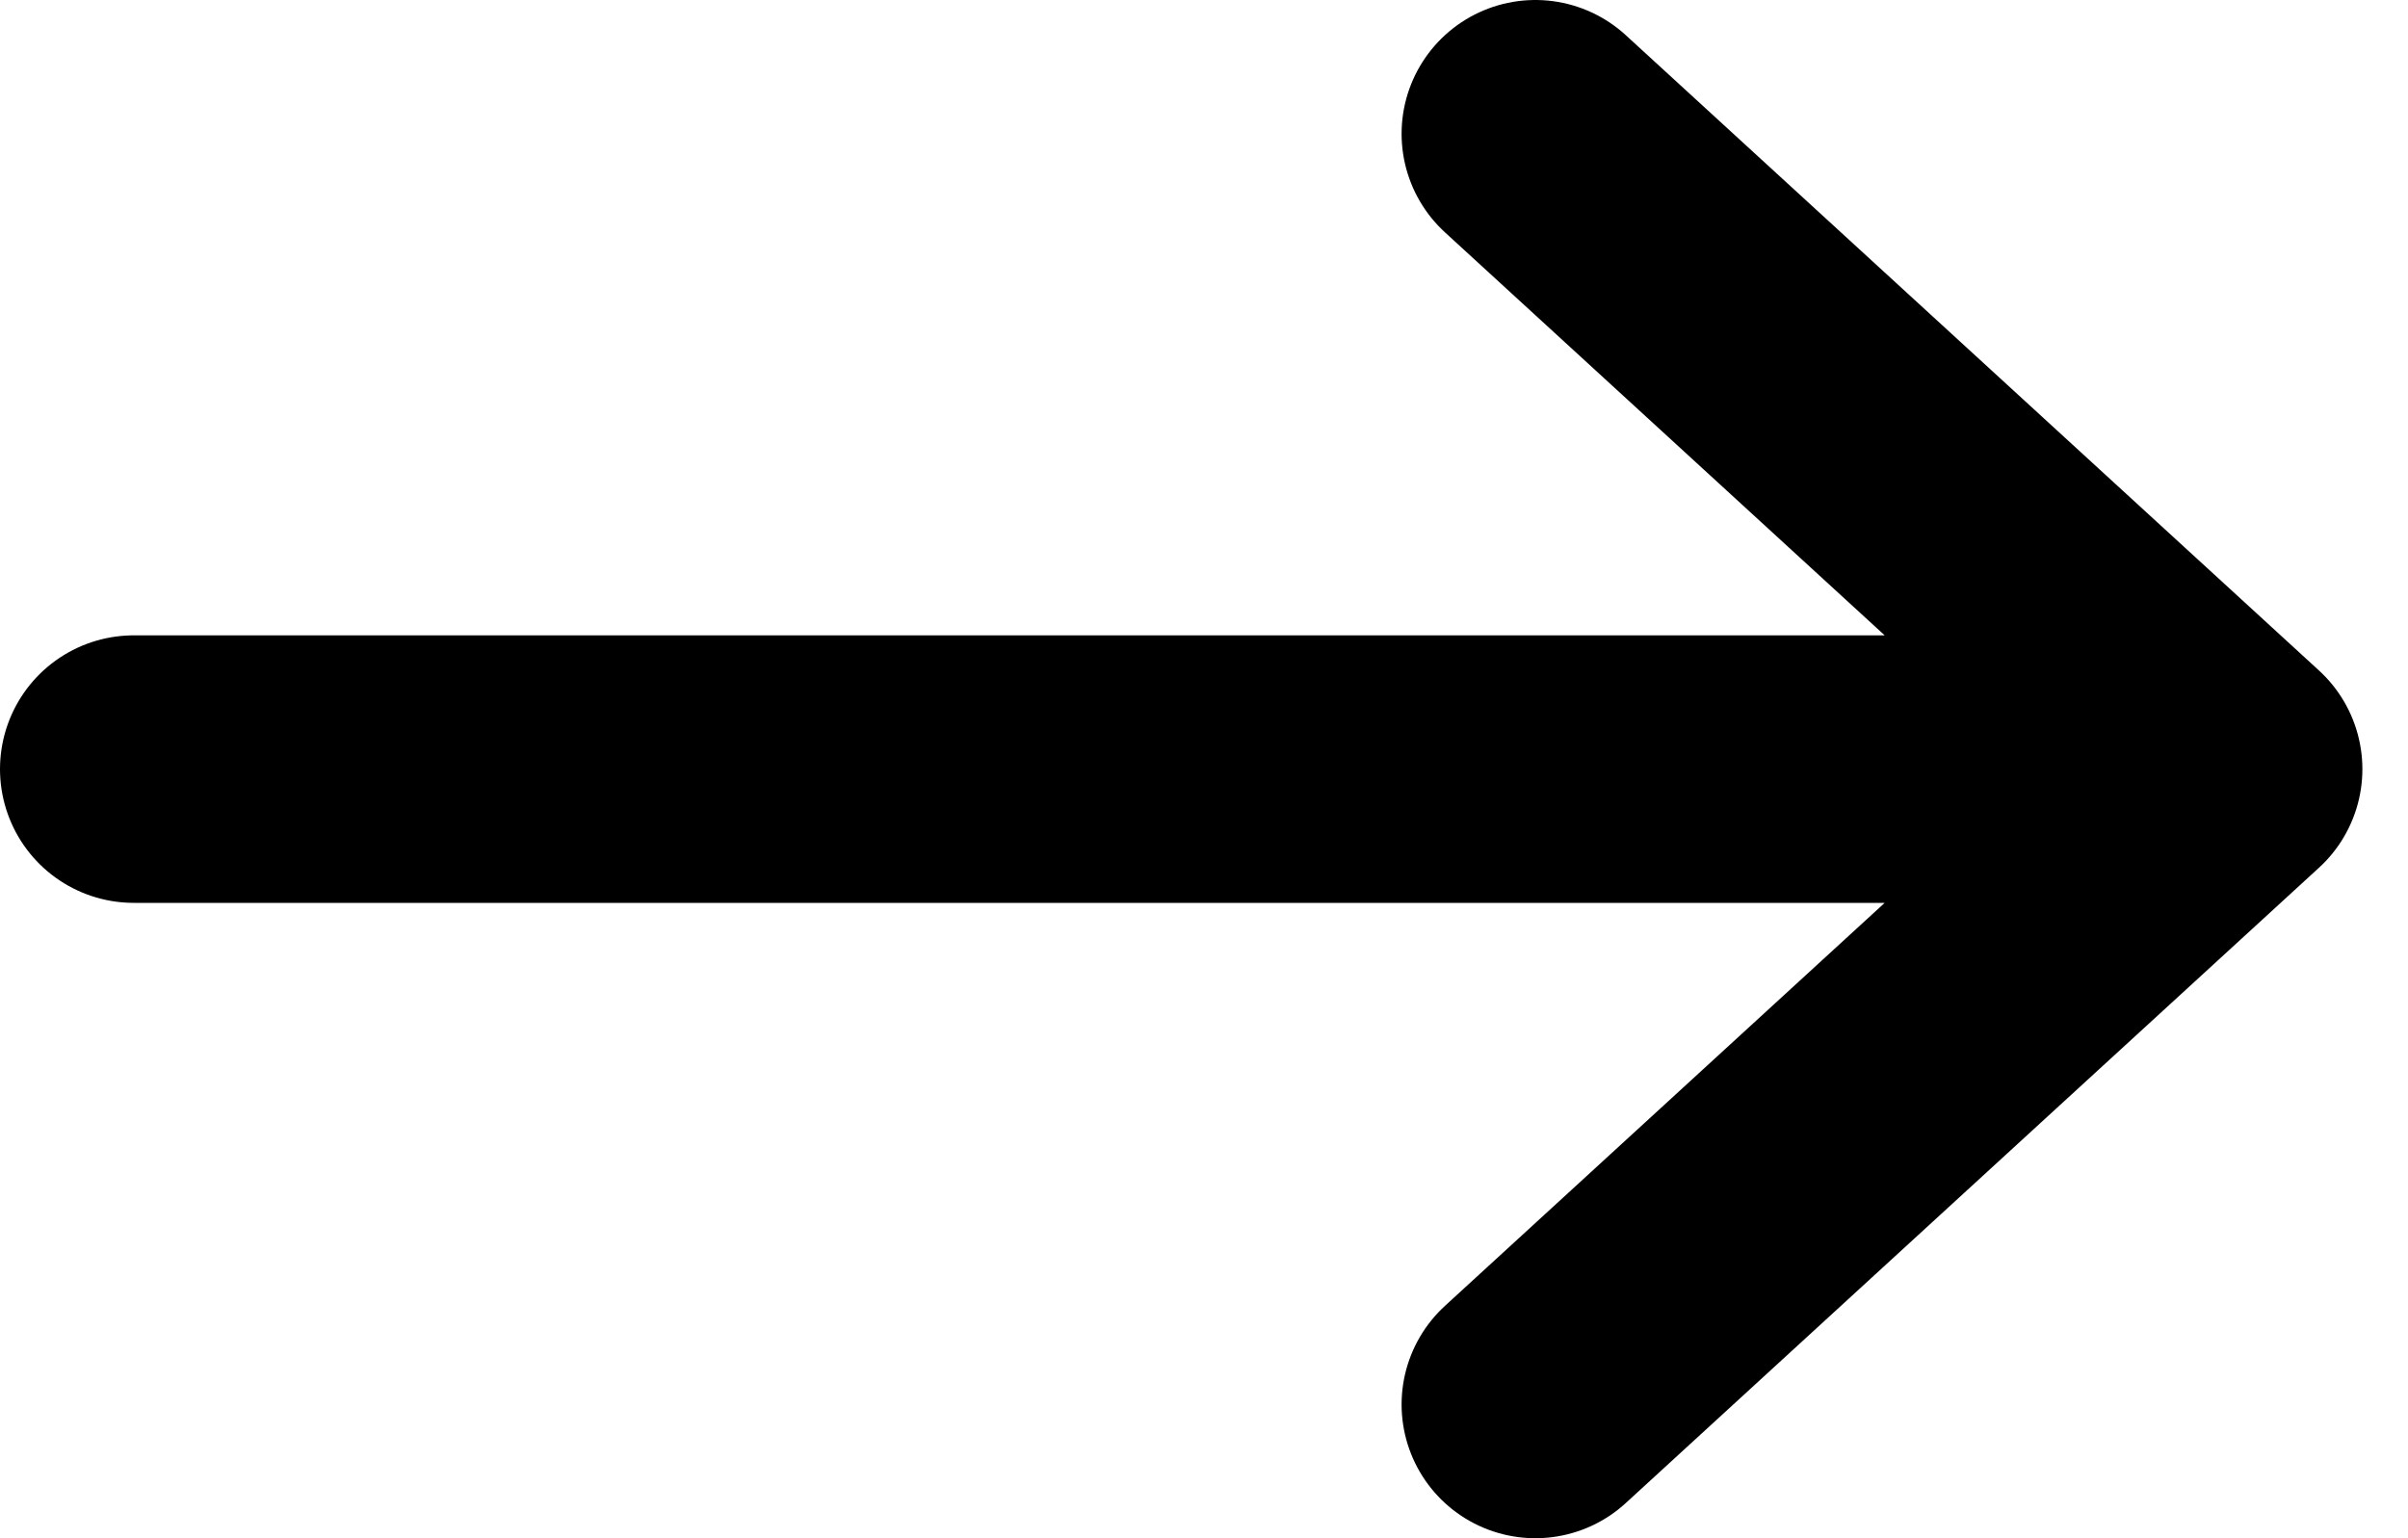
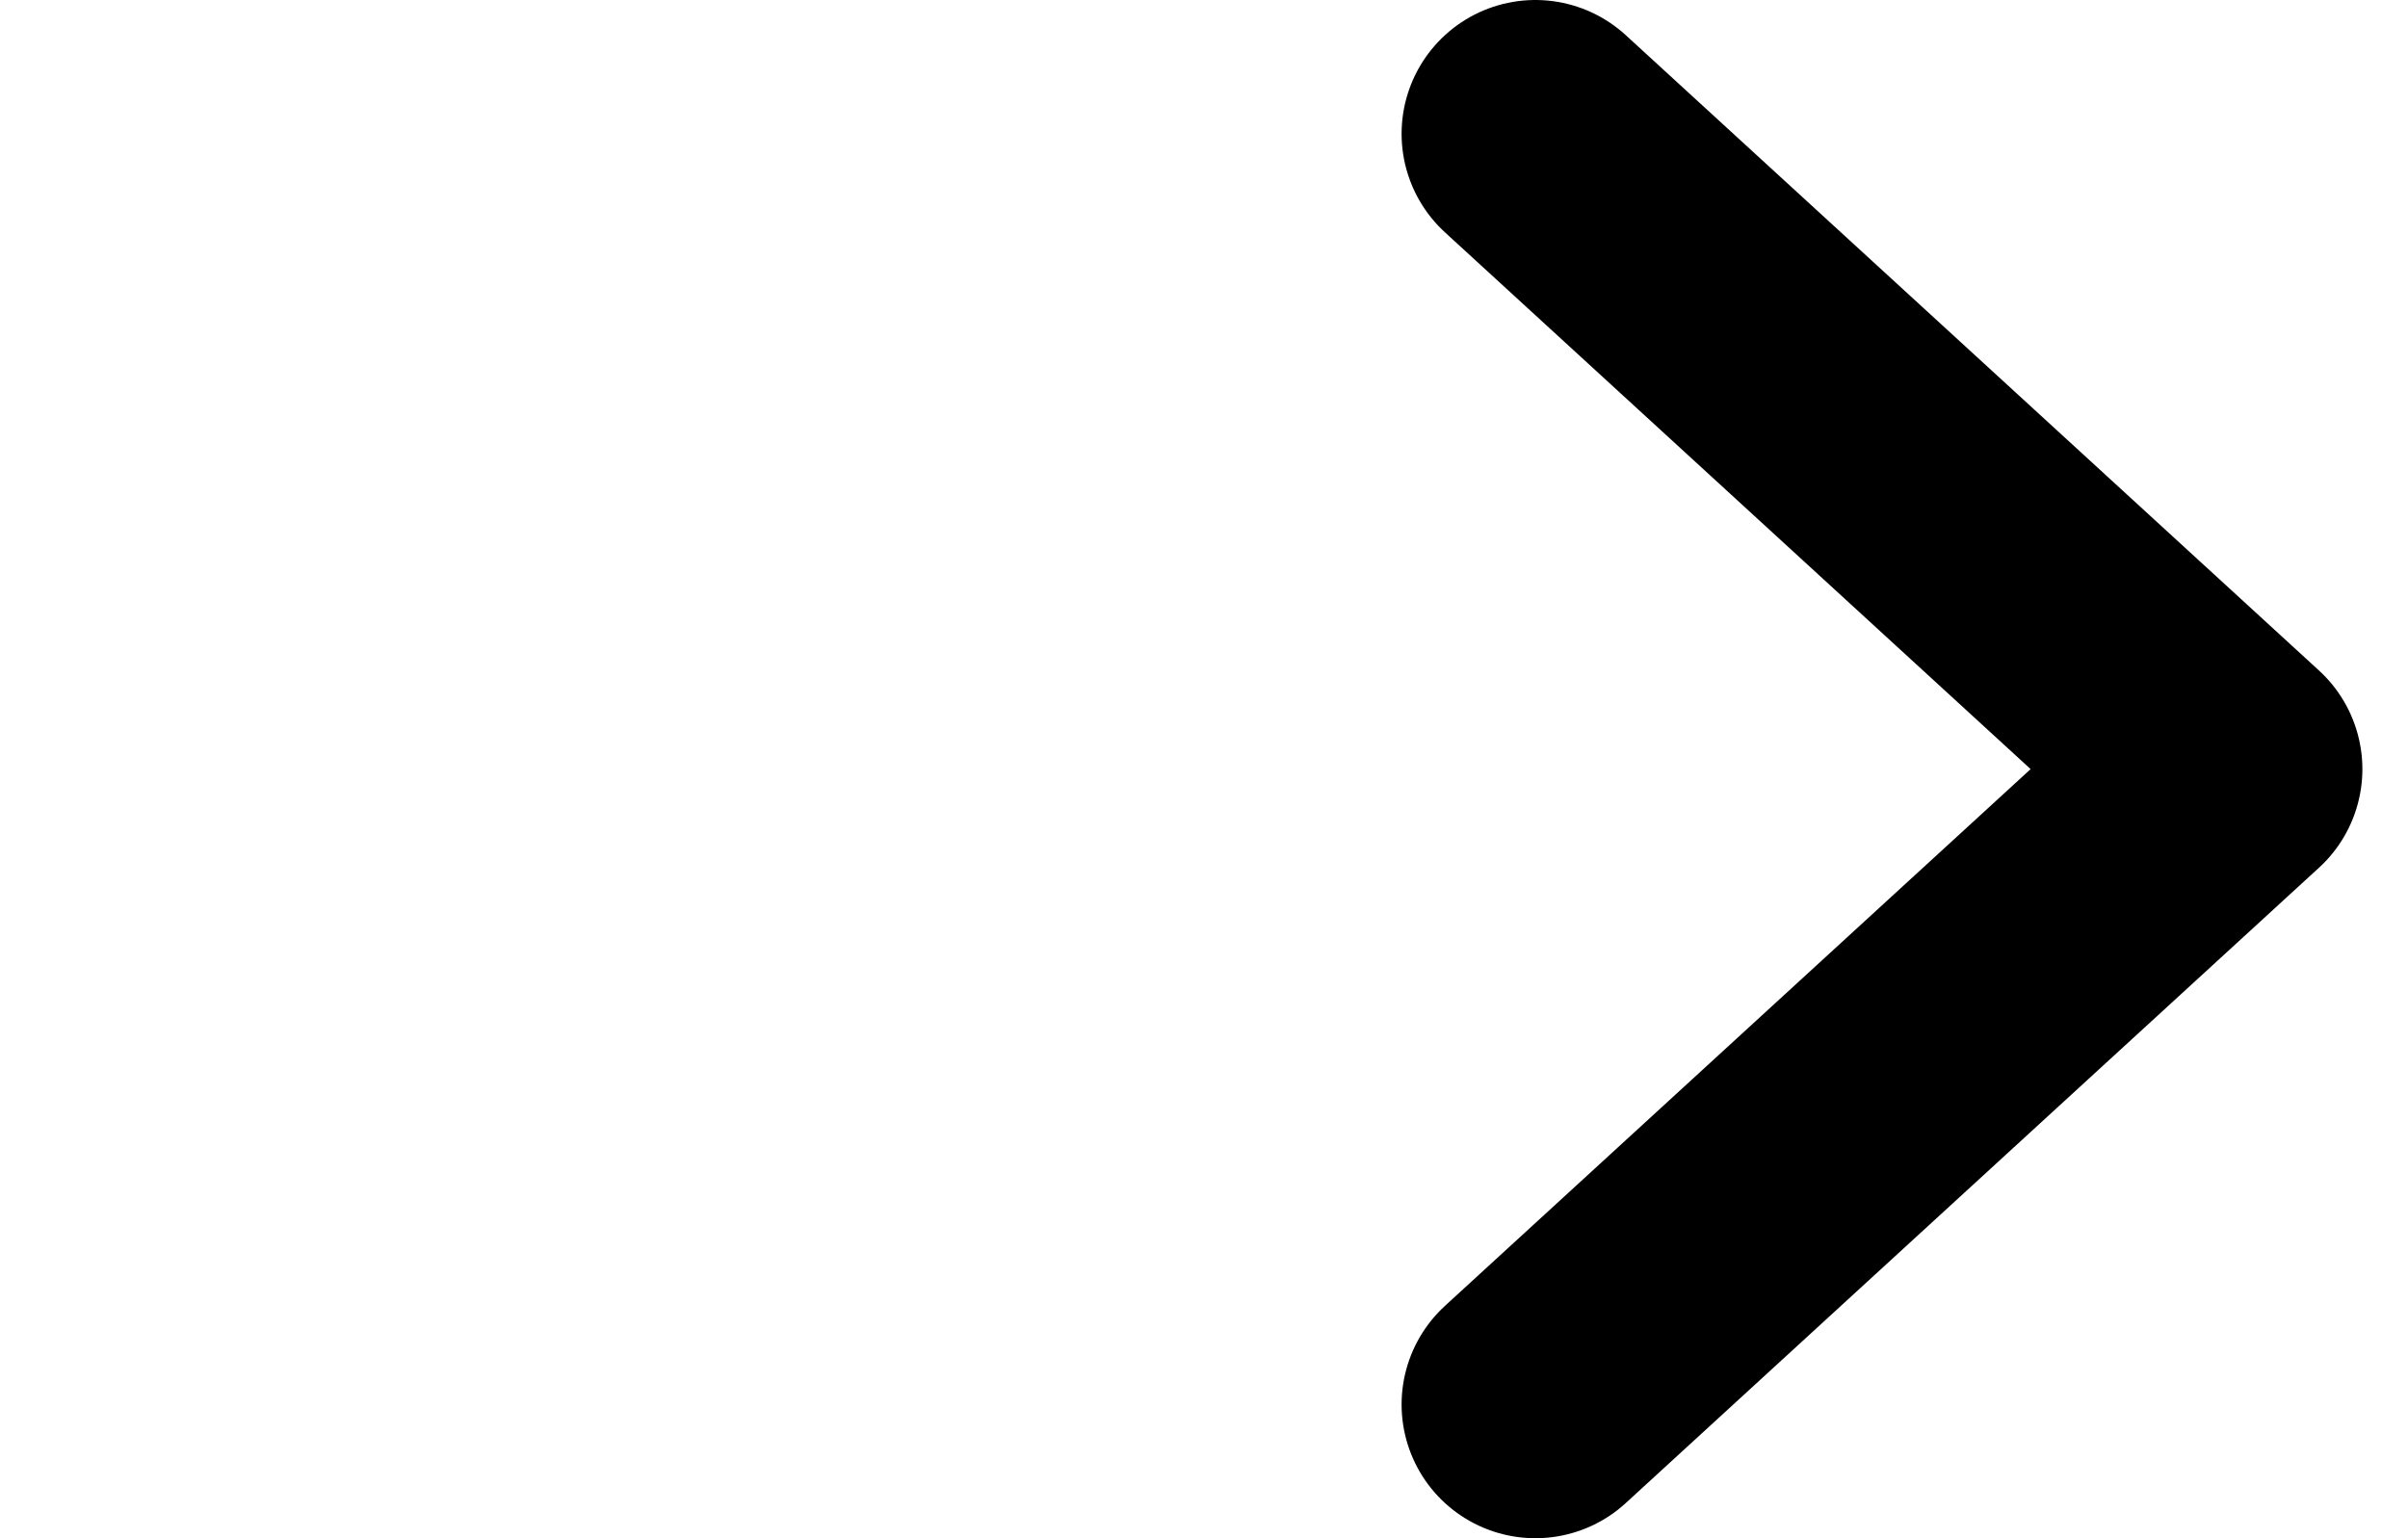
<svg xmlns="http://www.w3.org/2000/svg" width="36" height="23" viewBox="0 0 36 23" fill="none">
-   <path d="M22.954 2L33.318 11.5M33.318 11.5L22.954 21M33.318 11.5L2 11.5" stroke="black" stroke-width="4" stroke-linecap="round" stroke-linejoin="round" />
+   <path d="M22.954 2L33.318 11.5M33.318 11.5L22.954 21M33.318 11.5" stroke="black" stroke-width="4" stroke-linecap="round" stroke-linejoin="round" />
</svg>